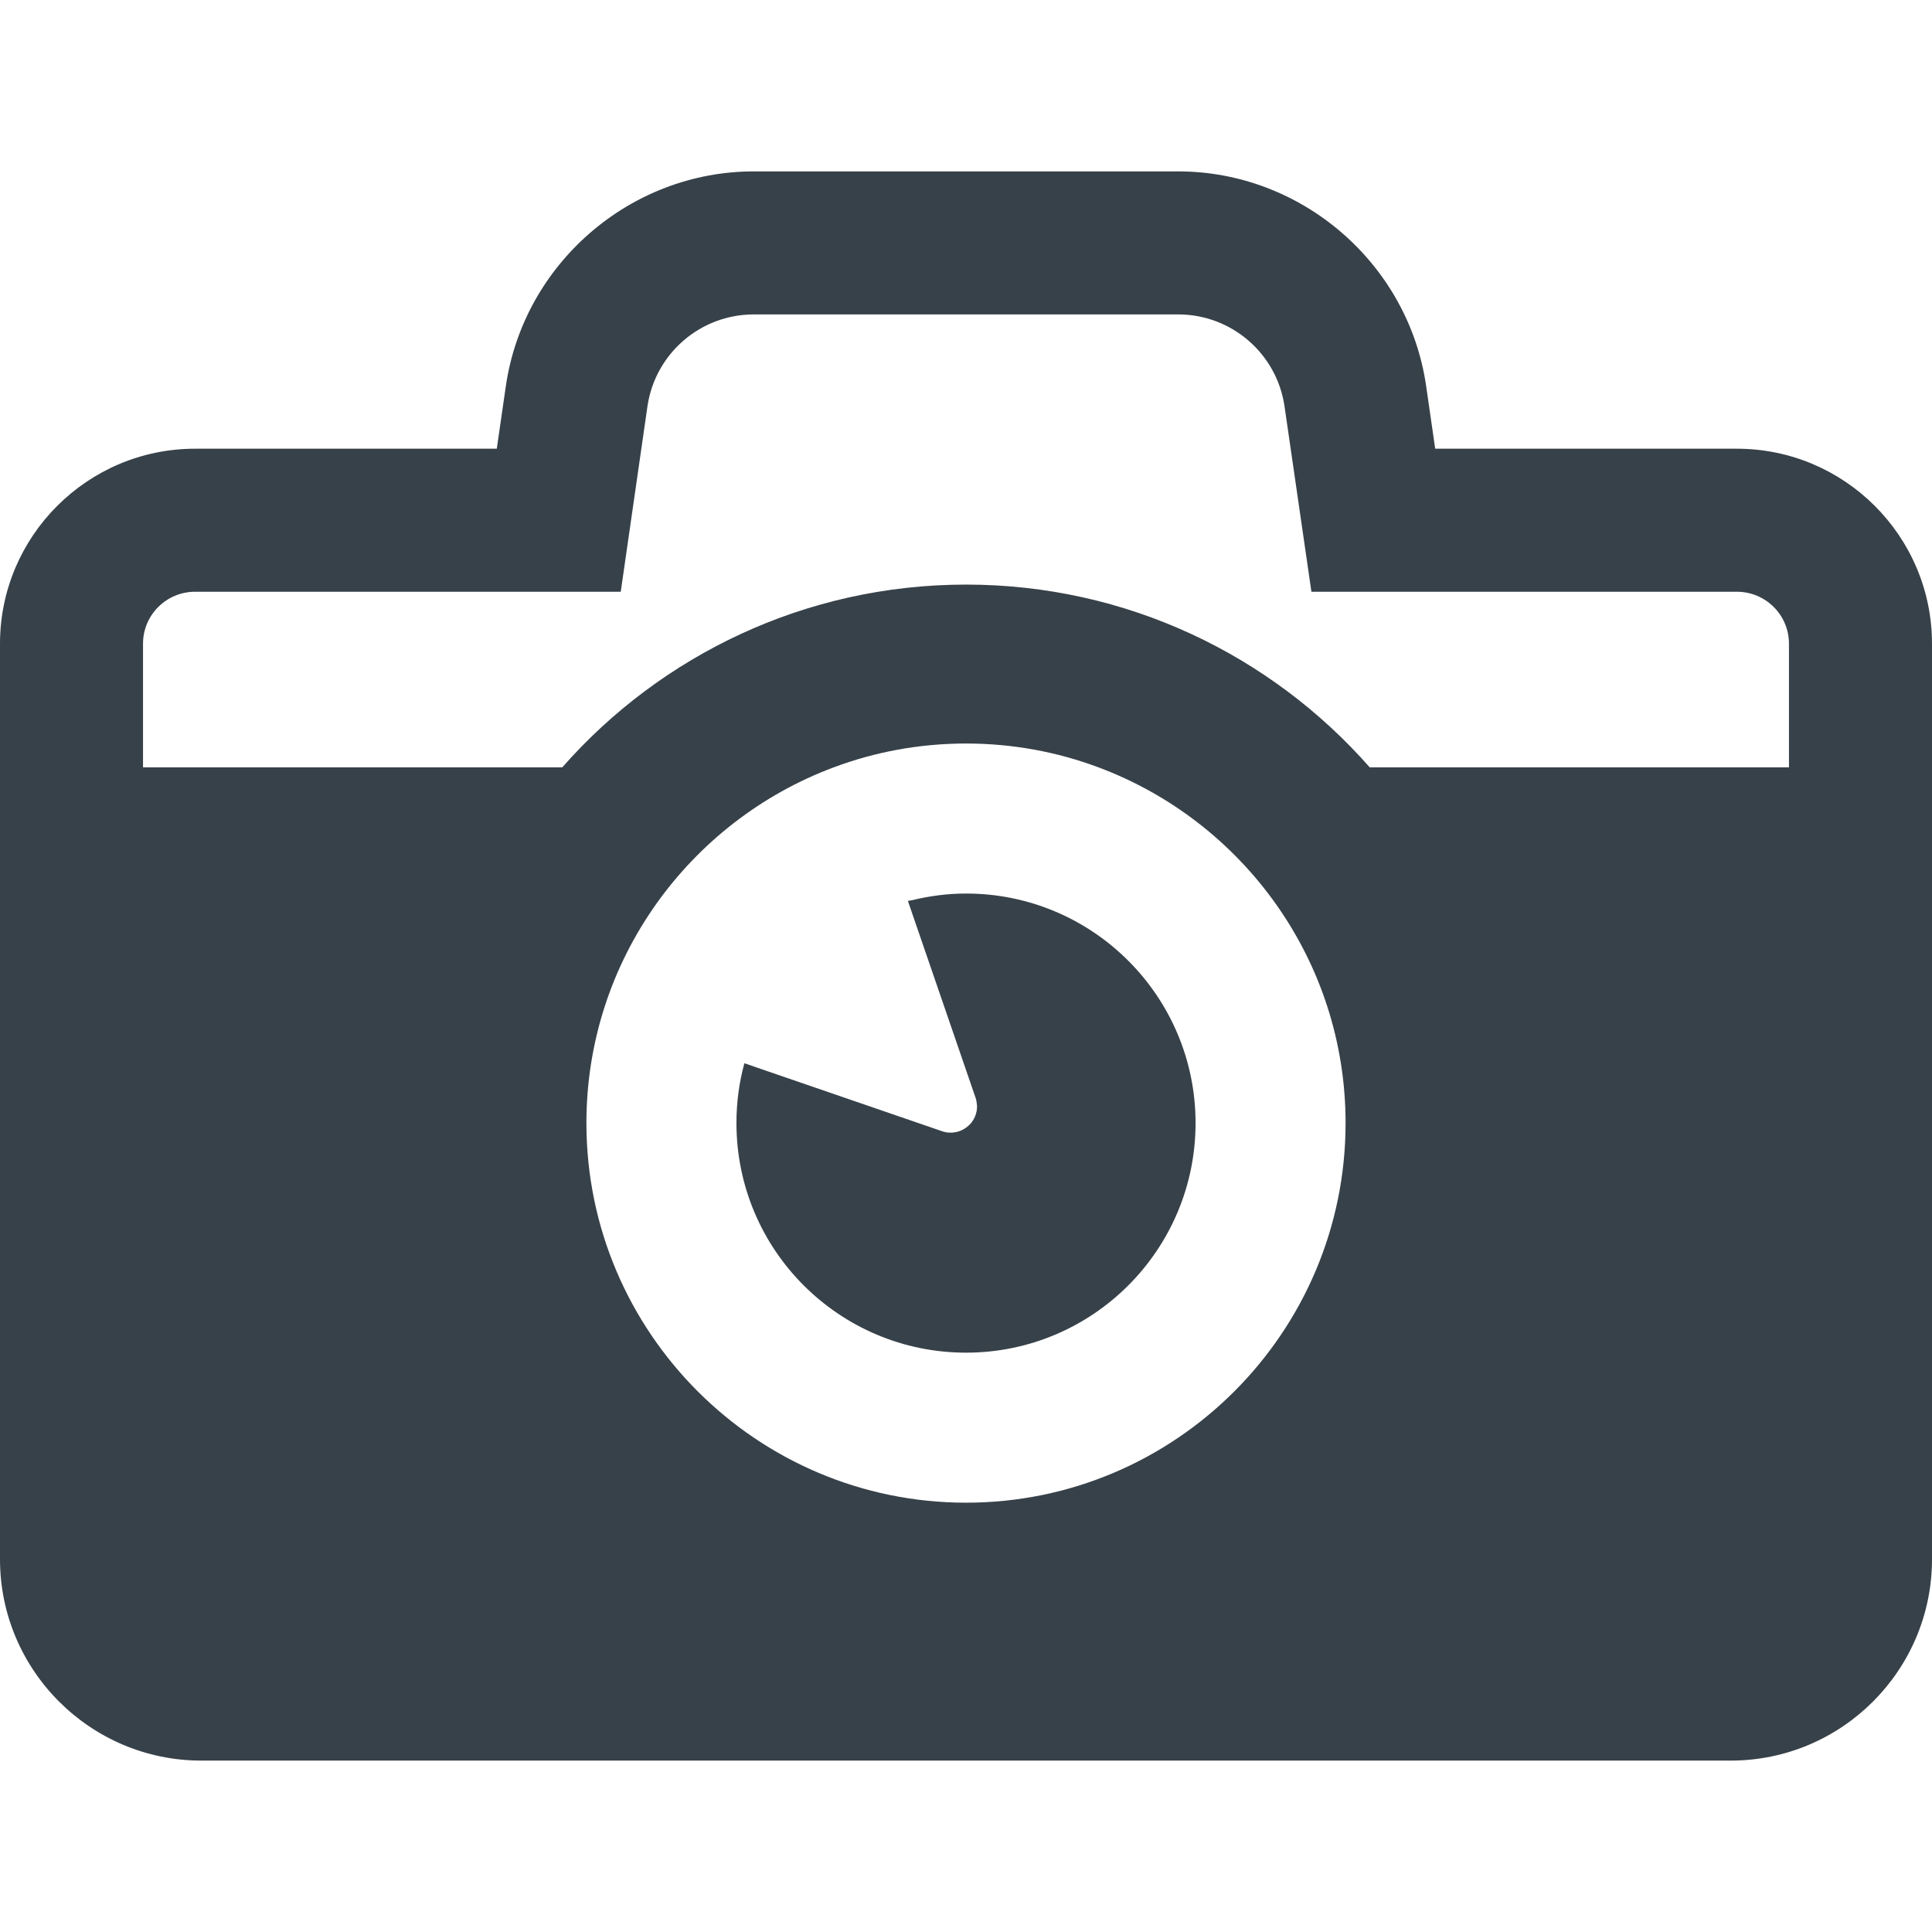
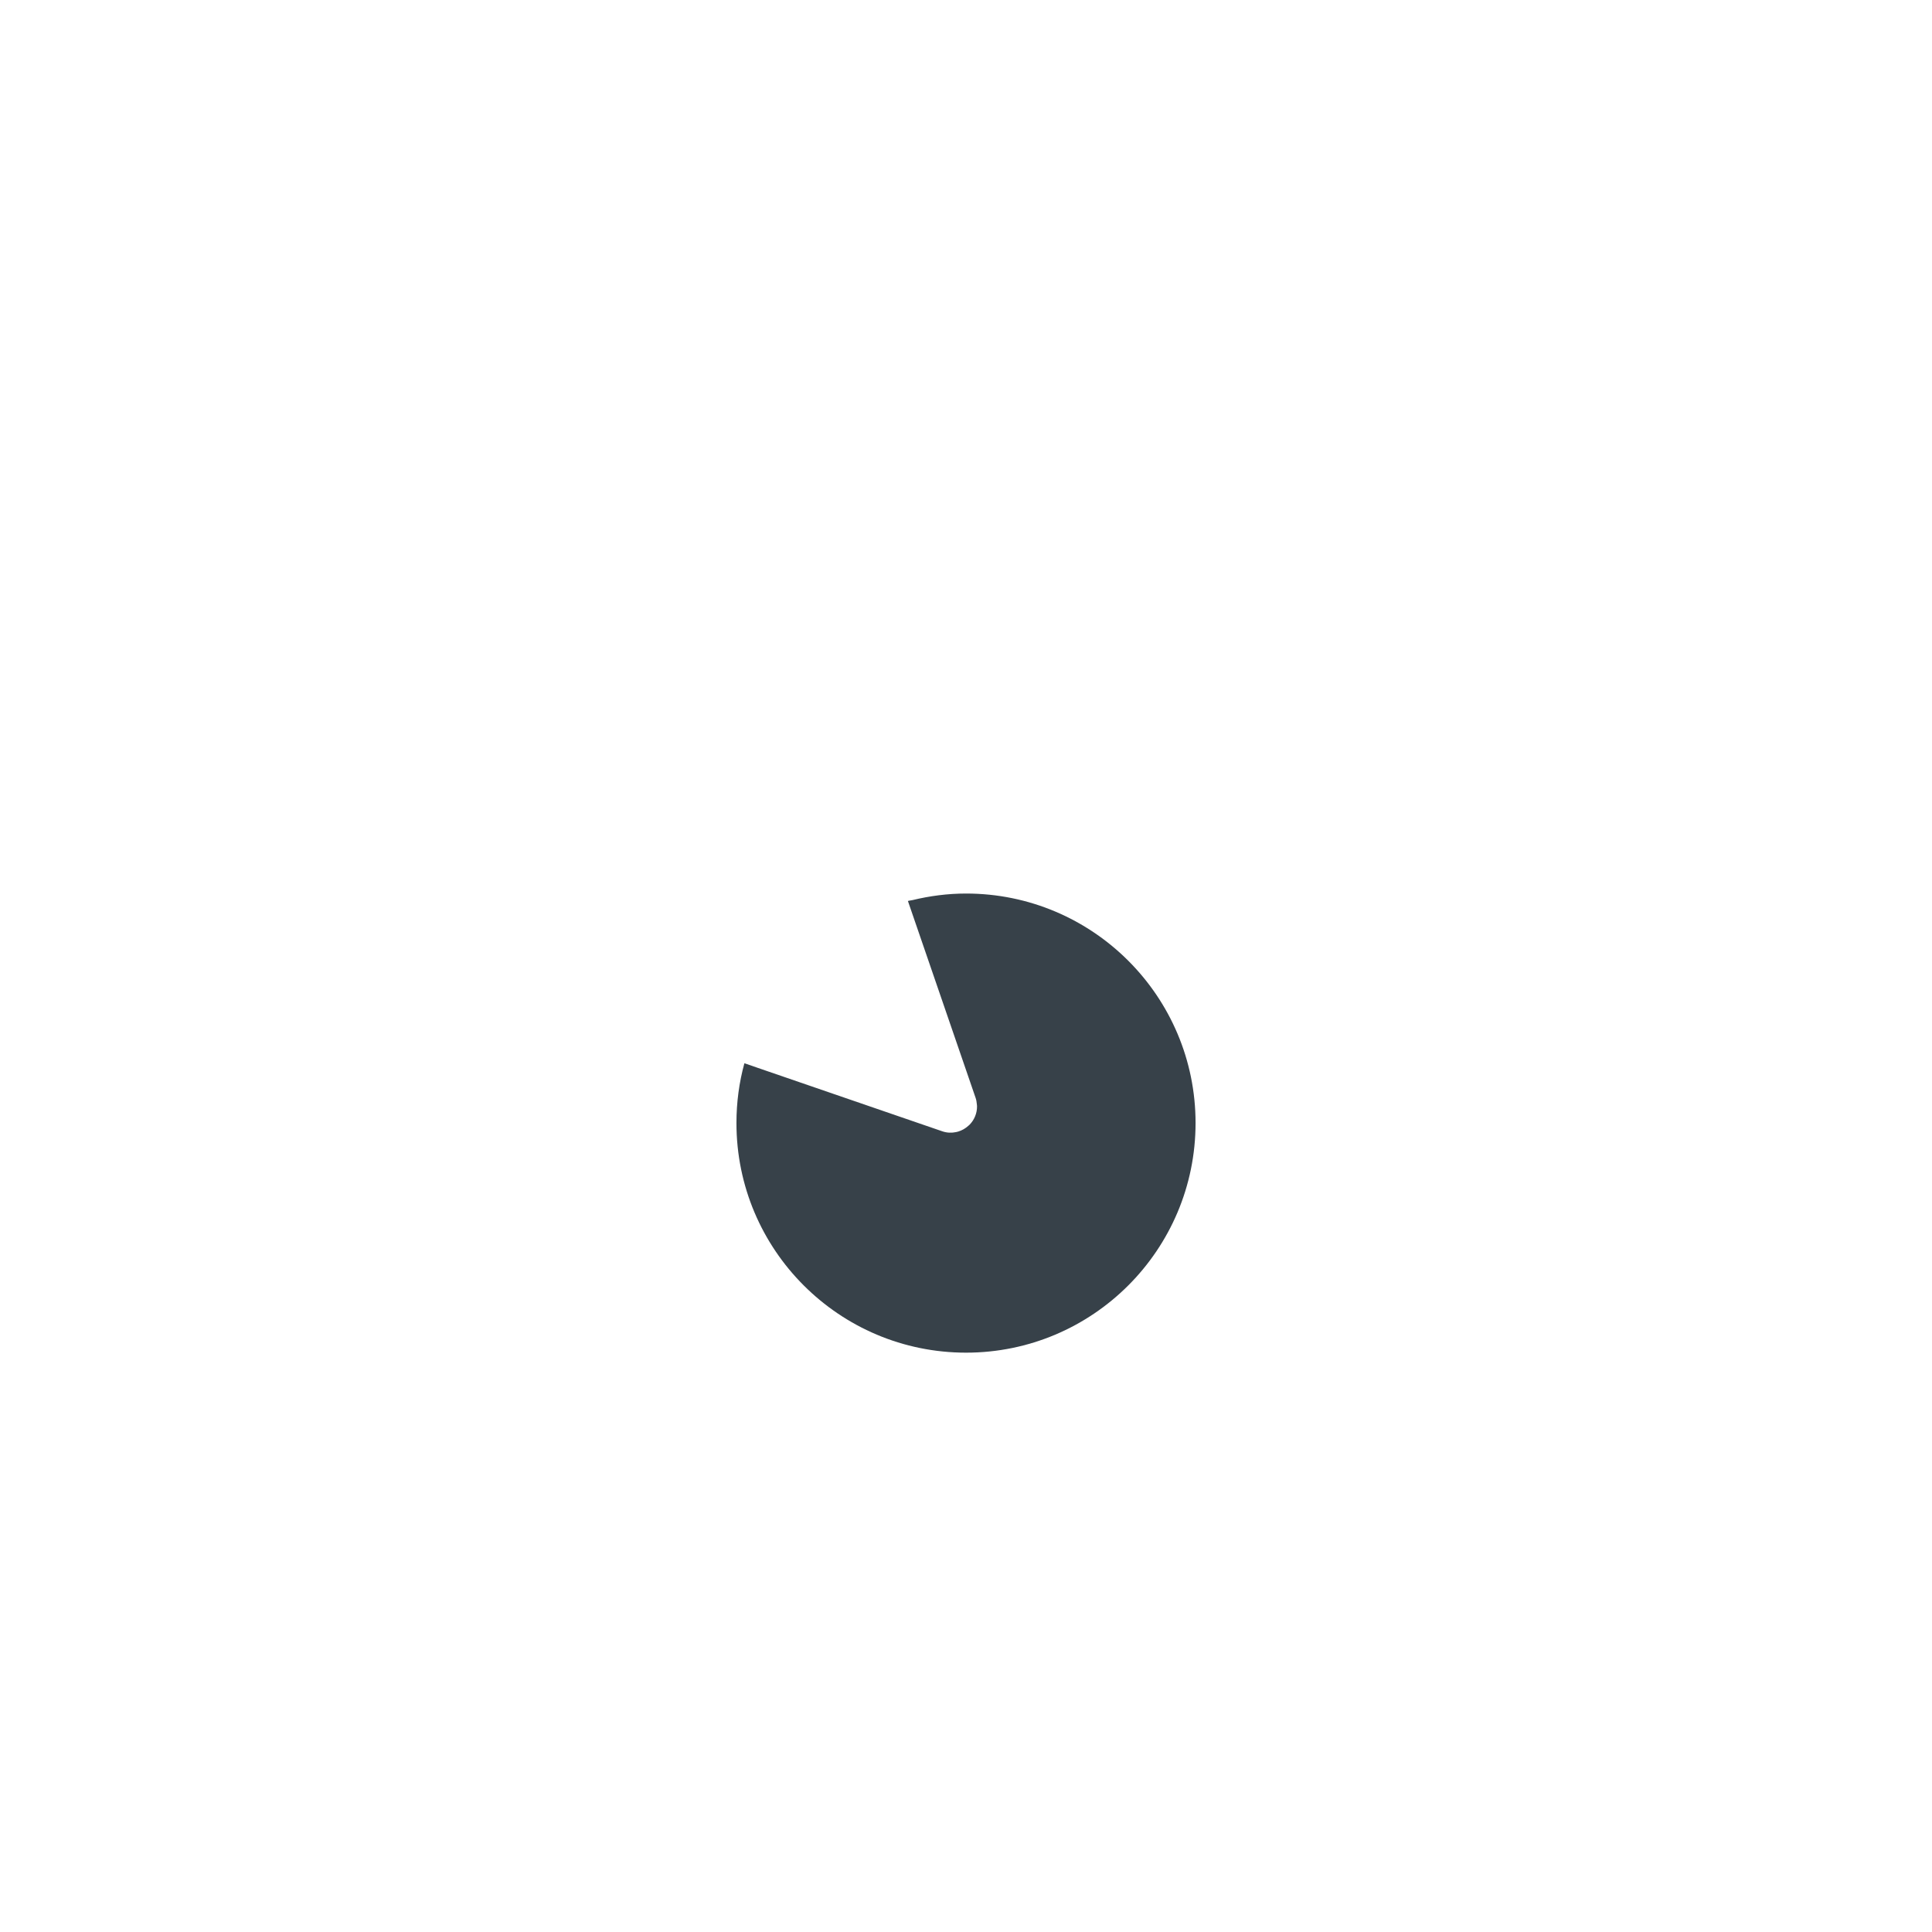
<svg xmlns="http://www.w3.org/2000/svg" version="1.1" id="_x31_0" x="0px" y="0px" viewBox="0 0 512 512" style="enable-background:new 0 0 512 512;" xml:space="preserve">
  <style type="text/css">
	.st0{fill:#374149;}
</style>
  <g>
-     <path class="st0" d="M460.282,118.914h-79.938l-2.398-16.594c-4.676-32.43-32.934-56.898-65.699-56.898H199.754   c-32.766,0-60.984,24.469-65.699,56.898l-2.402,16.594H51.718C23.203,118.914,0,142.078,0,170.59v242.629   c0,29.438,23.961,53.359,53.359,53.359h405.282c29.438,0,53.359-23.922,53.359-53.359V170.59   C512,142.078,488.793,118.914,460.282,118.914z M474.094,203.356H362.992c-26.109-29.691-64.394-48.434-106.973-48.434   c-42.578,0-80.902,18.742-107.015,48.434H37.902V170.59c0-7.625,6.191-13.774,13.816-13.774h112.786l7.074-49.106   c2.023-13.98,14.023-24.386,28.175-24.386h112.493c14.148,0,26.152,10.406,28.171,24.386l7.122,49.106h112.742   c7.621,0,13.812,6.149,13.812,13.774V203.356z M220.938,203.356c10.906-4.086,22.742-6.317,35.082-6.317   c12.34,0,24.176,2.231,35.082,6.317c38.242,14.278,65.492,51.129,65.492,94.254c0,55.512-45.11,100.618-100.574,100.618   s-100.613-45.106-100.613-100.618C155.406,254.484,182.695,217.633,220.938,203.356z" />
    <path class="st0" d="M256.019,358.469c33.566,0,60.817-27.25,60.817-60.86c0-33.566-27.25-60.812-60.817-60.812   c-4.89,0-9.652,0.637-14.226,1.746c-0.34,0.07-0.699,0.102-1.035,0.18l0.008,0.023c-0.054,0.012-0.11,0.016-0.16,0.027   l17.942,52.184c0.199,0.574,0.277,1.145,0.328,1.707c0.011,0.156,0.042,0.308,0.046,0.465c0.031,1.898-0.722,3.641-1.965,4.922   c-0.109,0.114-0.23,0.199-0.347,0.305c-0.762,0.691-1.668,1.218-2.672,1.519c-0.191,0.059-0.387,0.106-0.586,0.145   c-1.152,0.238-2.39,0.219-3.648-0.218l-49.211-16.918l-3.07-1.066c0,0.004,0,0.008,0,0.012l-0.152-0.055   c-1.39,5.055-2.106,10.364-2.106,15.836C195.164,331.219,222.41,358.469,256.019,358.469z" />
  </g>
</svg>